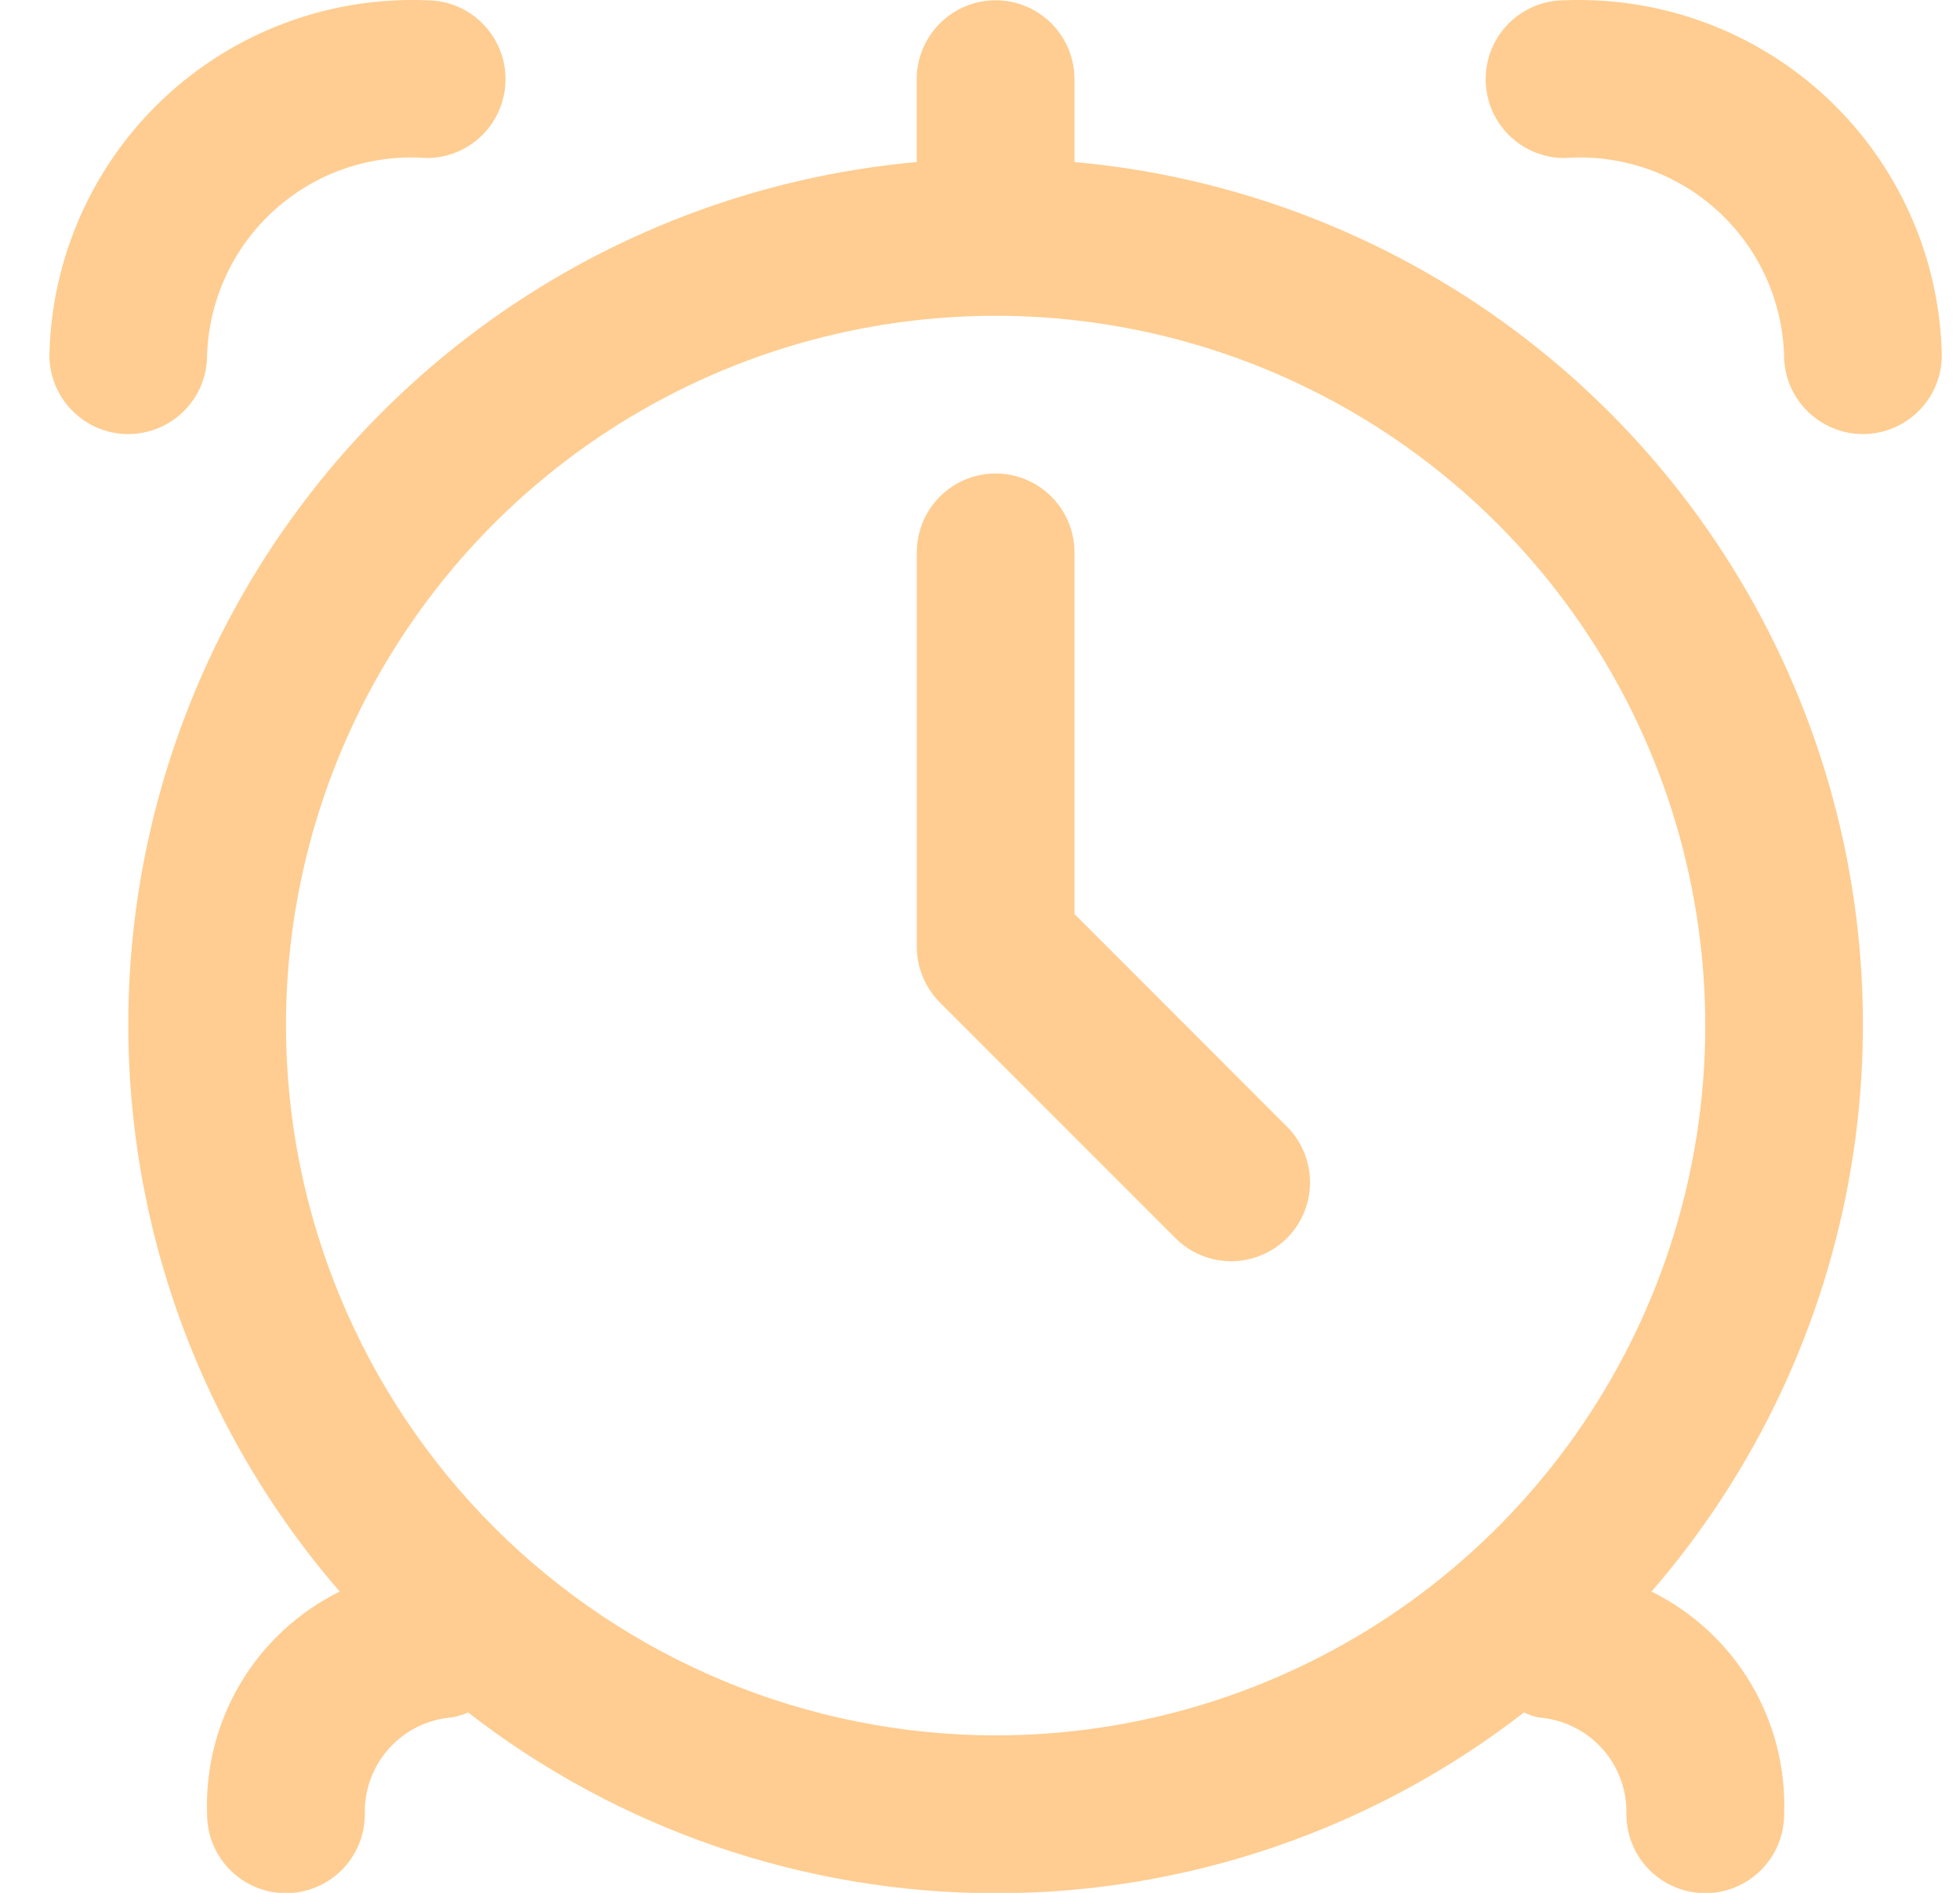
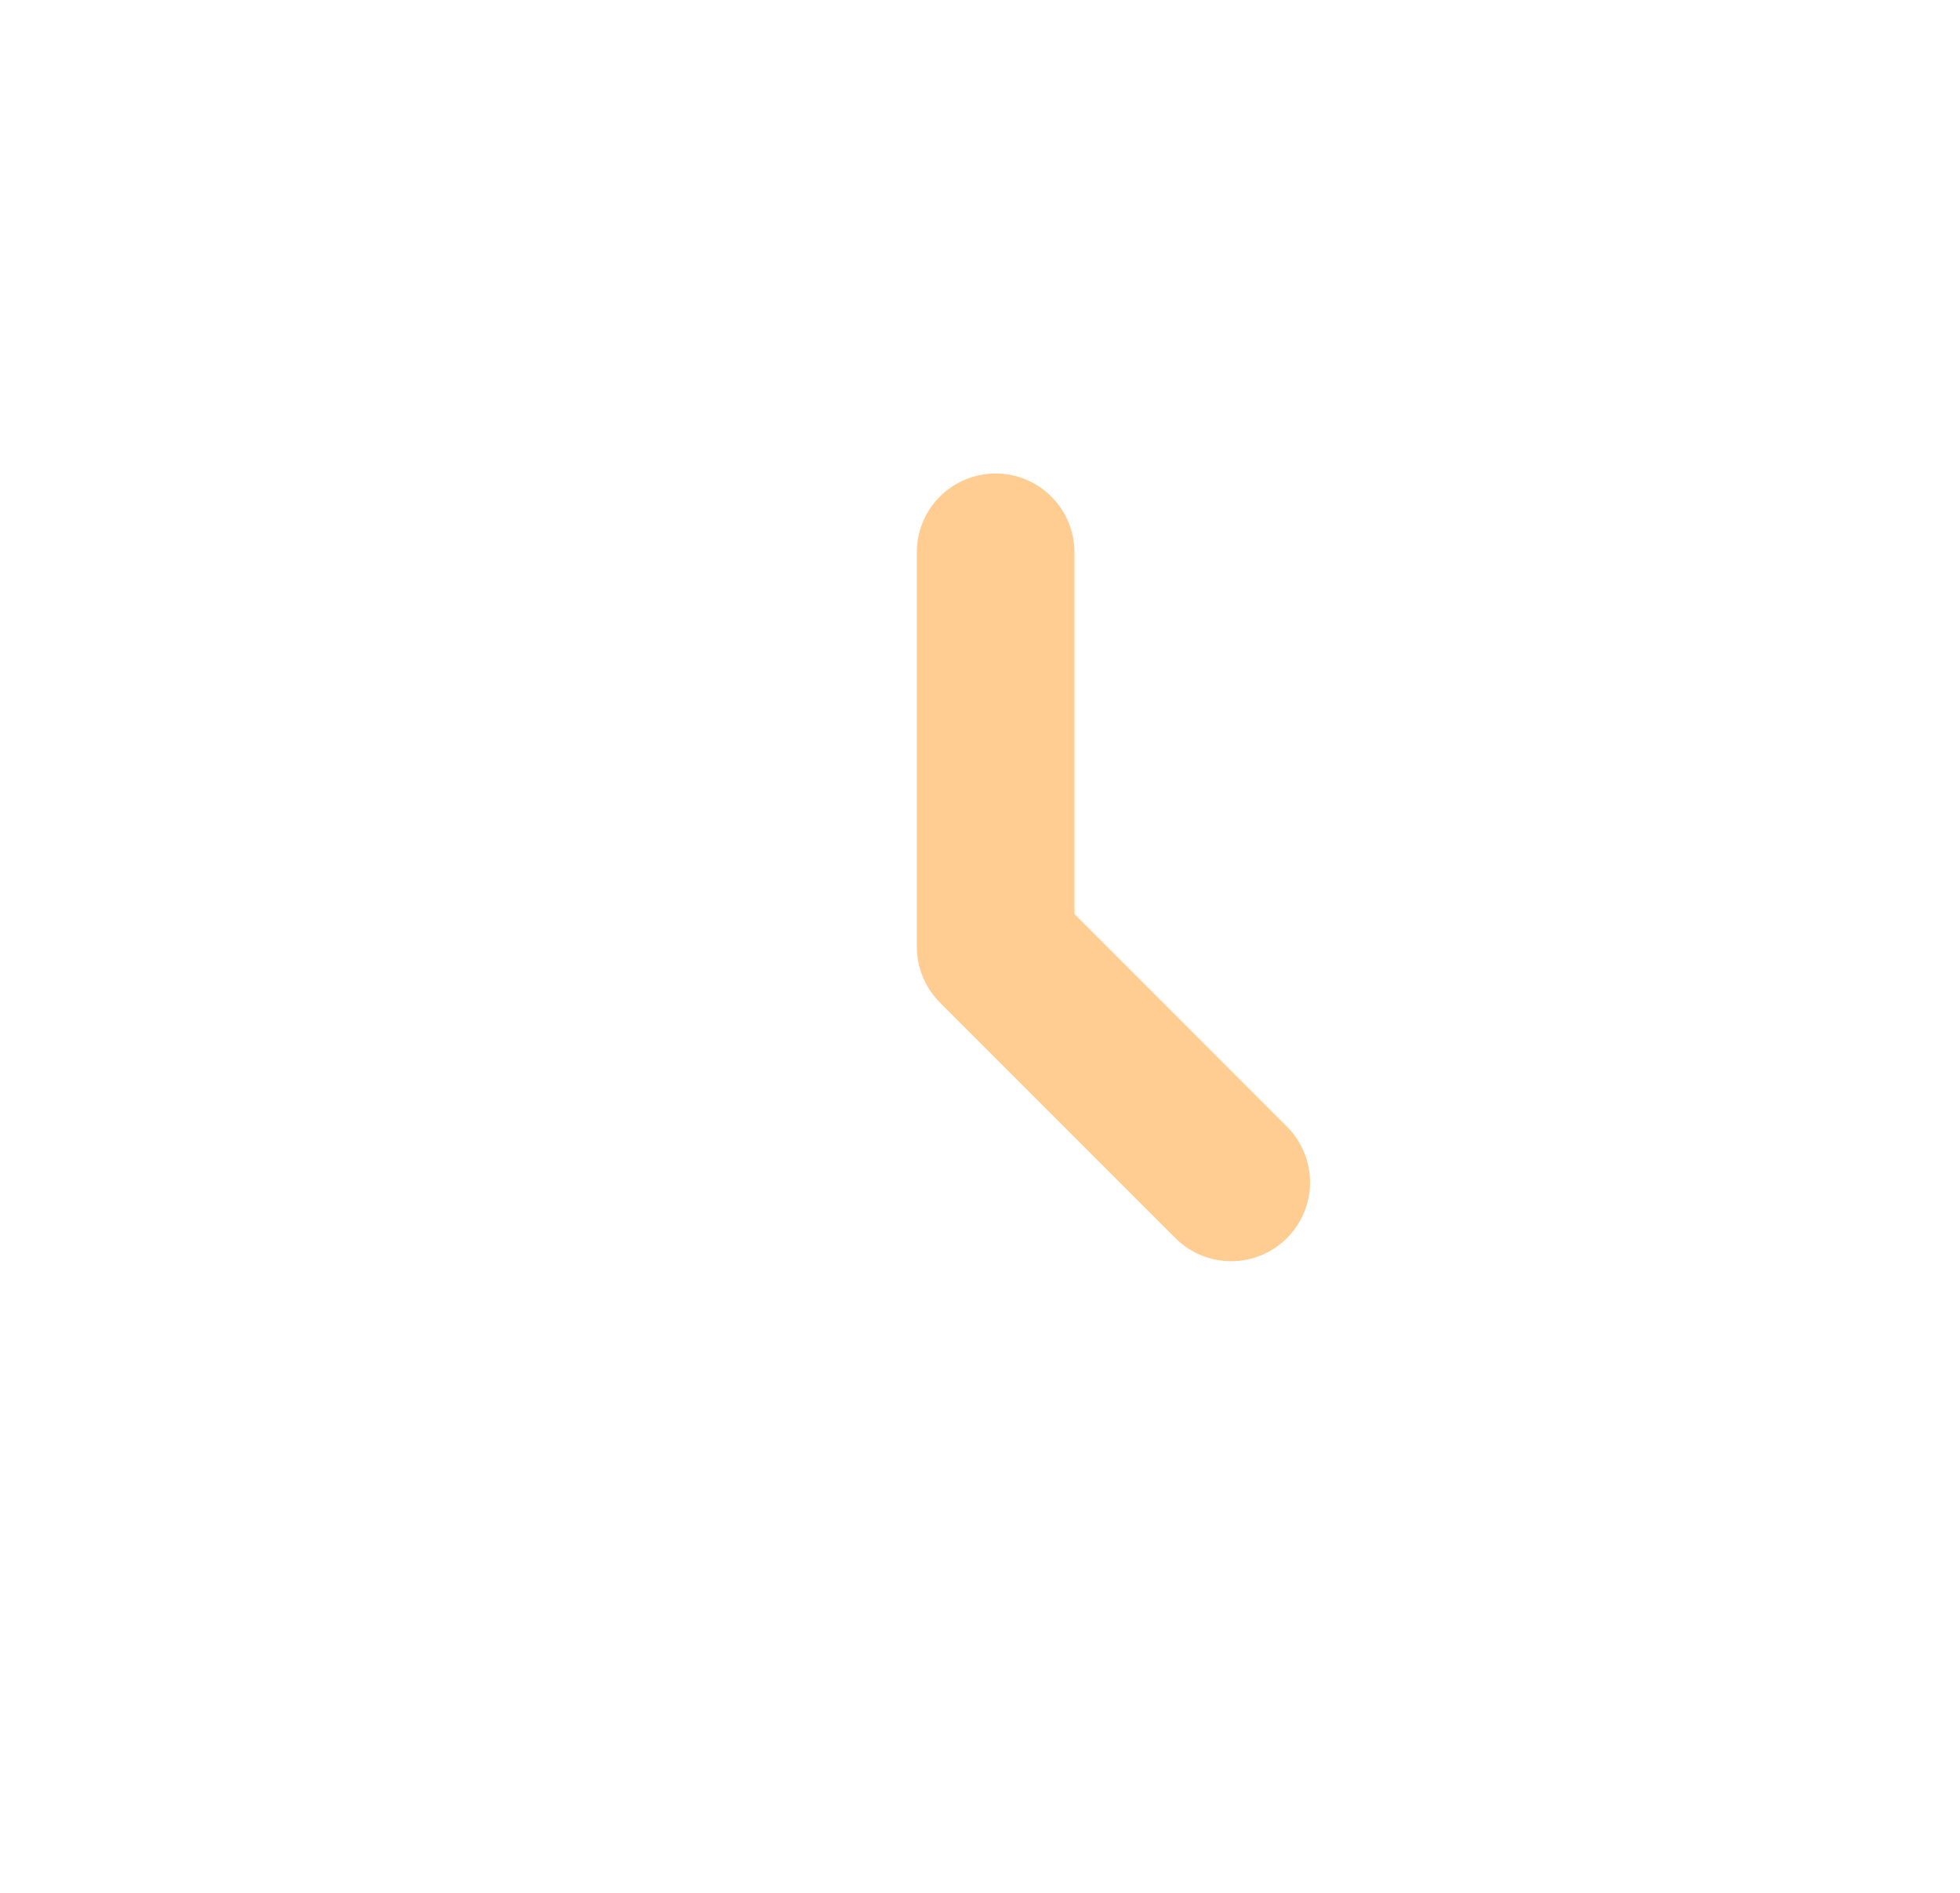
<svg xmlns="http://www.w3.org/2000/svg" width="29" height="28" viewBox="0 0 29 28" fill="none">
-   <path d="M15.898 2.397V1.171C15.898 0.862 15.775 0.565 15.556 0.346C15.337 0.127 15.04 0.004 14.731 0.004C14.422 0.004 14.125 0.127 13.906 0.346C13.687 0.565 13.564 0.862 13.564 1.171V2.397C11.216 2.608 8.971 3.463 7.077 4.868C5.183 6.273 3.713 8.173 2.83 10.36C1.947 12.546 1.685 14.934 2.072 17.26C2.46 19.587 3.482 21.761 5.026 23.543C4.416 23.845 3.906 24.316 3.558 24.901C3.21 25.485 3.039 26.158 3.064 26.838C3.064 27.147 3.187 27.444 3.406 27.663C3.625 27.882 3.922 28.005 4.231 28.005C4.54 28.005 4.837 27.882 5.056 27.663C5.275 27.444 5.398 27.147 5.398 26.838C5.388 26.478 5.517 26.129 5.758 25.862C5.999 25.595 6.334 25.431 6.693 25.404C6.773 25.389 6.851 25.364 6.926 25.332C9.161 27.065 11.909 28.006 14.737 28.006C17.565 28.006 20.313 27.065 22.548 25.332C22.616 25.363 22.687 25.388 22.76 25.406C23.12 25.431 23.457 25.593 23.7 25.86C23.943 26.127 24.073 26.477 24.064 26.838C24.064 27.147 24.187 27.444 24.406 27.663C24.625 27.882 24.922 28.005 25.231 28.005C25.541 28.005 25.837 27.882 26.056 27.663C26.275 27.444 26.398 27.147 26.398 26.838C26.423 26.158 26.252 25.485 25.904 24.901C25.556 24.316 25.046 23.845 24.436 23.543C25.98 21.761 27.003 19.587 27.39 17.26C27.777 14.934 27.515 12.546 26.632 10.36C25.749 8.173 24.28 6.273 22.386 4.868C20.491 3.463 18.247 2.608 15.898 2.397ZM4.231 15.171C4.231 13.094 4.847 11.064 6.001 9.338C7.154 7.611 8.794 6.265 10.713 5.47C12.632 4.676 14.743 4.468 16.779 4.873C18.816 5.278 20.687 6.278 22.156 7.747C23.624 9.215 24.624 11.086 25.029 13.123C25.434 15.159 25.227 17.271 24.432 19.189C23.637 21.108 22.291 22.748 20.564 23.902C18.838 25.055 16.808 25.671 14.731 25.671C11.947 25.668 9.279 24.56 7.31 22.592C5.342 20.624 4.234 17.955 4.231 15.171Z" fill="#FFCD91" />
-   <path d="M23.148 0.004C22.839 0.004 22.542 0.127 22.323 0.346C22.104 0.565 21.982 0.862 21.982 1.171C21.982 1.481 22.104 1.777 22.323 1.996C22.542 2.215 22.839 2.338 23.148 2.338C23.555 2.307 23.964 2.359 24.35 2.49C24.736 2.621 25.092 2.83 25.396 3.102C25.699 3.375 25.945 3.706 26.117 4.076C26.289 4.446 26.384 4.847 26.397 5.254C26.397 5.564 26.52 5.861 26.739 6.079C26.958 6.298 27.255 6.421 27.564 6.421C27.873 6.421 28.17 6.298 28.389 6.079C28.608 5.861 28.731 5.564 28.731 5.254C28.716 4.541 28.559 3.838 28.269 3.186C27.979 2.534 27.562 1.946 27.042 1.457C26.522 0.968 25.91 0.588 25.241 0.339C24.573 0.089 23.861 -0.024 23.148 0.004Z" fill="#FFCD91" />
-   <path d="M3.064 5.254C3.077 4.847 3.173 4.446 3.345 4.076C3.517 3.706 3.762 3.375 4.066 3.102C4.37 2.83 4.725 2.621 5.111 2.49C5.498 2.359 5.907 2.307 6.313 2.338C6.623 2.338 6.92 2.215 7.138 1.996C7.357 1.777 7.48 1.48 7.48 1.171C7.48 0.862 7.357 0.565 7.138 0.346C6.92 0.127 6.623 0.004 6.313 0.004C5.6 -0.024 4.889 0.089 4.22 0.339C3.552 0.588 2.94 0.968 2.42 1.457C1.9 1.946 1.483 2.534 1.193 3.186C0.903 3.838 0.746 4.541 0.731 5.254C0.731 5.564 0.854 5.861 1.073 6.079C1.291 6.298 1.588 6.421 1.898 6.421C2.207 6.421 2.504 6.298 2.723 6.079C2.941 5.861 3.064 5.564 3.064 5.254Z" fill="#FFCD91" />
  <path d="M15.898 13.521V8.171C15.898 7.862 15.775 7.565 15.556 7.346C15.337 7.127 15.041 7.004 14.731 7.004C14.422 7.004 14.125 7.127 13.906 7.346C13.687 7.565 13.565 7.862 13.565 8.171V14.005C13.565 14.314 13.688 14.611 13.906 14.829L17.406 18.329C17.626 18.542 17.921 18.659 18.227 18.657C18.533 18.654 18.826 18.531 19.042 18.315C19.258 18.099 19.381 17.806 19.383 17.5C19.386 17.194 19.268 16.9 19.056 16.68L15.898 13.521Z" fill="#FFCD91" />
</svg>